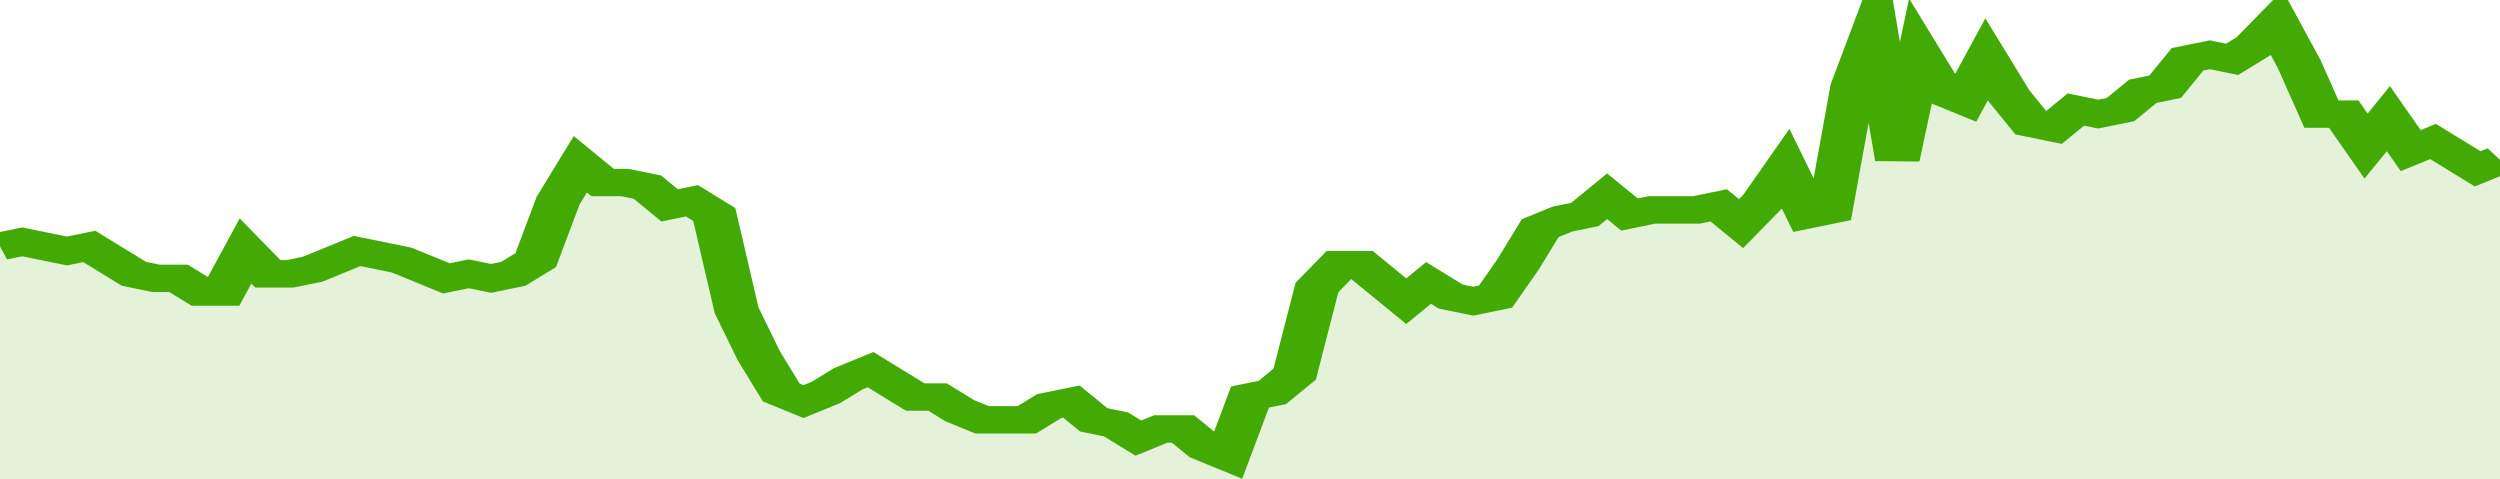
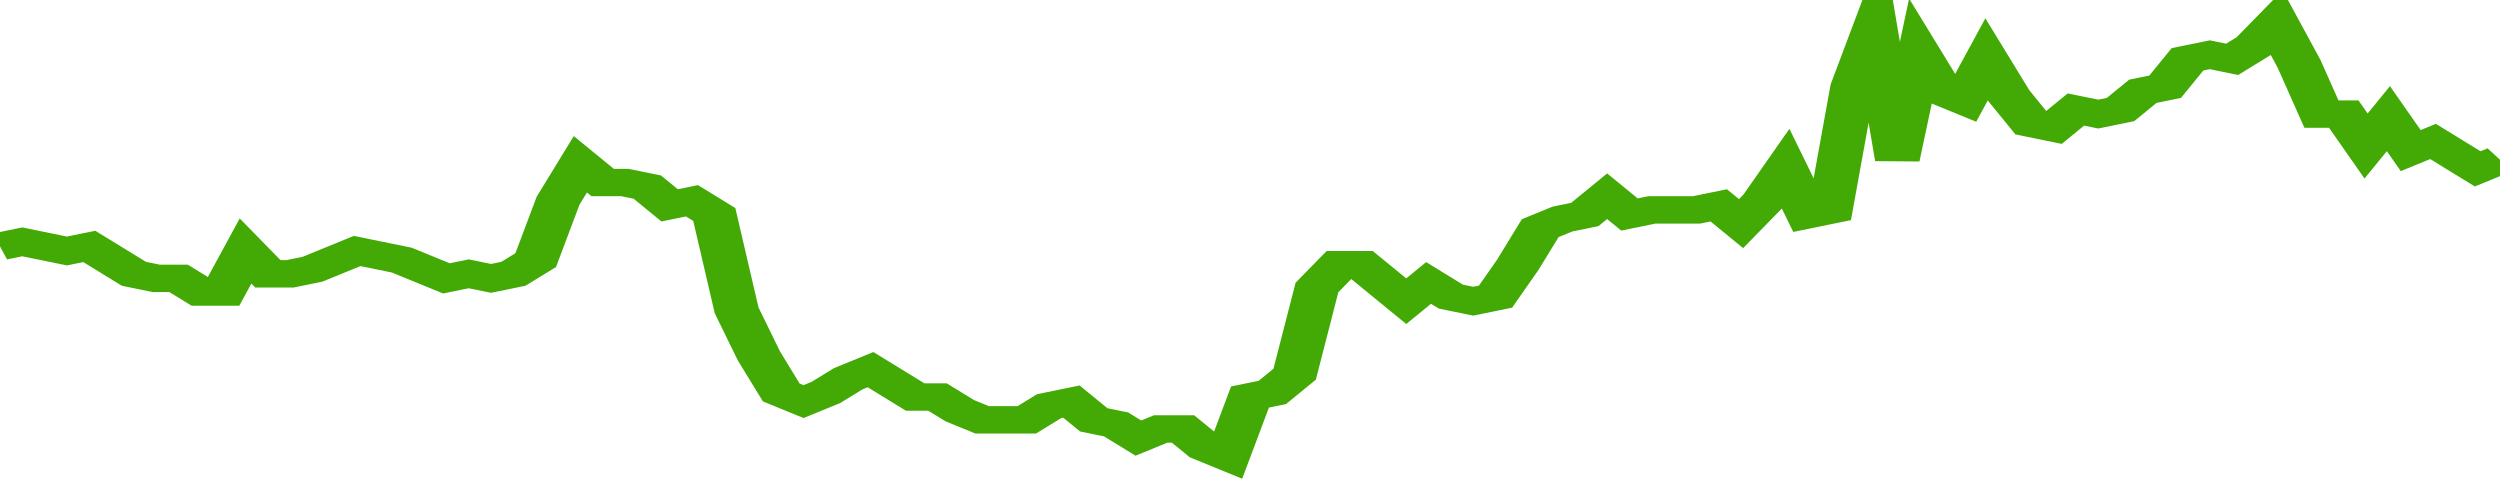
<svg xmlns="http://www.w3.org/2000/svg" viewBox="0 0 336 105" width="120" height="23" preserveAspectRatio="none">
  <polyline fill="none" stroke="#43AA05" stroke-width="6" points="0, 54 3, 53 6, 54 9, 55 12, 54 15, 57 18, 60 21, 61 24, 61 27, 64 30, 64 33, 55 36, 60 39, 60 42, 59 45, 57 48, 55 51, 56 54, 57 57, 59 60, 61 63, 60 66, 61 69, 60 72, 57 75, 44 78, 36 81, 40 84, 40 87, 41 90, 45 93, 44 96, 47 99, 68 102, 78 105, 86 108, 88 111, 86 114, 83 117, 81 120, 84 123, 87 126, 87 129, 90 132, 92 135, 92 138, 92 141, 89 144, 88 147, 92 150, 93 153, 96 156, 94 159, 94 162, 98 165, 100 168, 87 171, 86 174, 82 177, 63 180, 58 183, 58 186, 62 189, 66 192, 62 195, 65 198, 66 201, 65 204, 58 207, 50 210, 48 213, 47 216, 43 219, 47 222, 46 225, 46 228, 46 231, 45 234, 49 237, 44 240, 37 243, 47 246, 46 249, 19 252, 6 255, 35 258, 12 261, 20 264, 22 267, 13 270, 21 273, 27 276, 28 279, 24 282, 25 285, 24 288, 20 291, 19 294, 13 297, 12 300, 13 303, 10 306, 5 309, 14 312, 25 315, 25 318, 32 321, 26 324, 33 327, 31 330, 34 333, 37 336, 35 336, 35 "> </polyline>
-   <polygon fill="#43AA05" opacity="0.15" points="0, 105 0, 54 3, 53 6, 54 9, 55 12, 54 15, 57 18, 60 21, 61 24, 61 27, 64 30, 64 33, 55 36, 60 39, 60 42, 59 45, 57 48, 55 51, 56 54, 57 57, 59 60, 61 63, 60 66, 61 69, 60 72, 57 75, 44 78, 36 81, 40 84, 40 87, 41 90, 45 93, 44 96, 47 99, 68 102, 78 105, 86 108, 88 111, 86 114, 83 117, 81 120, 84 123, 87 126, 87 129, 90 132, 92 135, 92 138, 92 141, 89 144, 88 147, 92 150, 93 153, 96 156, 94 159, 94 162, 98 165, 100 168, 87 171, 86 174, 82 177, 63 180, 58 183, 58 186, 62 189, 66 192, 62 195, 65 198, 66 201, 65 204, 58 207, 50 210, 48 213, 47 216, 43 219, 47 222, 46 225, 46 228, 46 231, 45 234, 49 237, 44 240, 37 243, 47 246, 46 249, 19 252, 6 255, 35 258, 12 261, 20 264, 22 267, 13 270, 21 273, 27 276, 28 279, 24 282, 25 285, 24 288, 20 291, 19 294, 13 297, 12 300, 13 303, 10 306, 5 309, 14 312, 25 315, 25 318, 32 321, 26 324, 33 327, 31 330, 34 333, 37 336, 35 336, 105 " />
</svg>